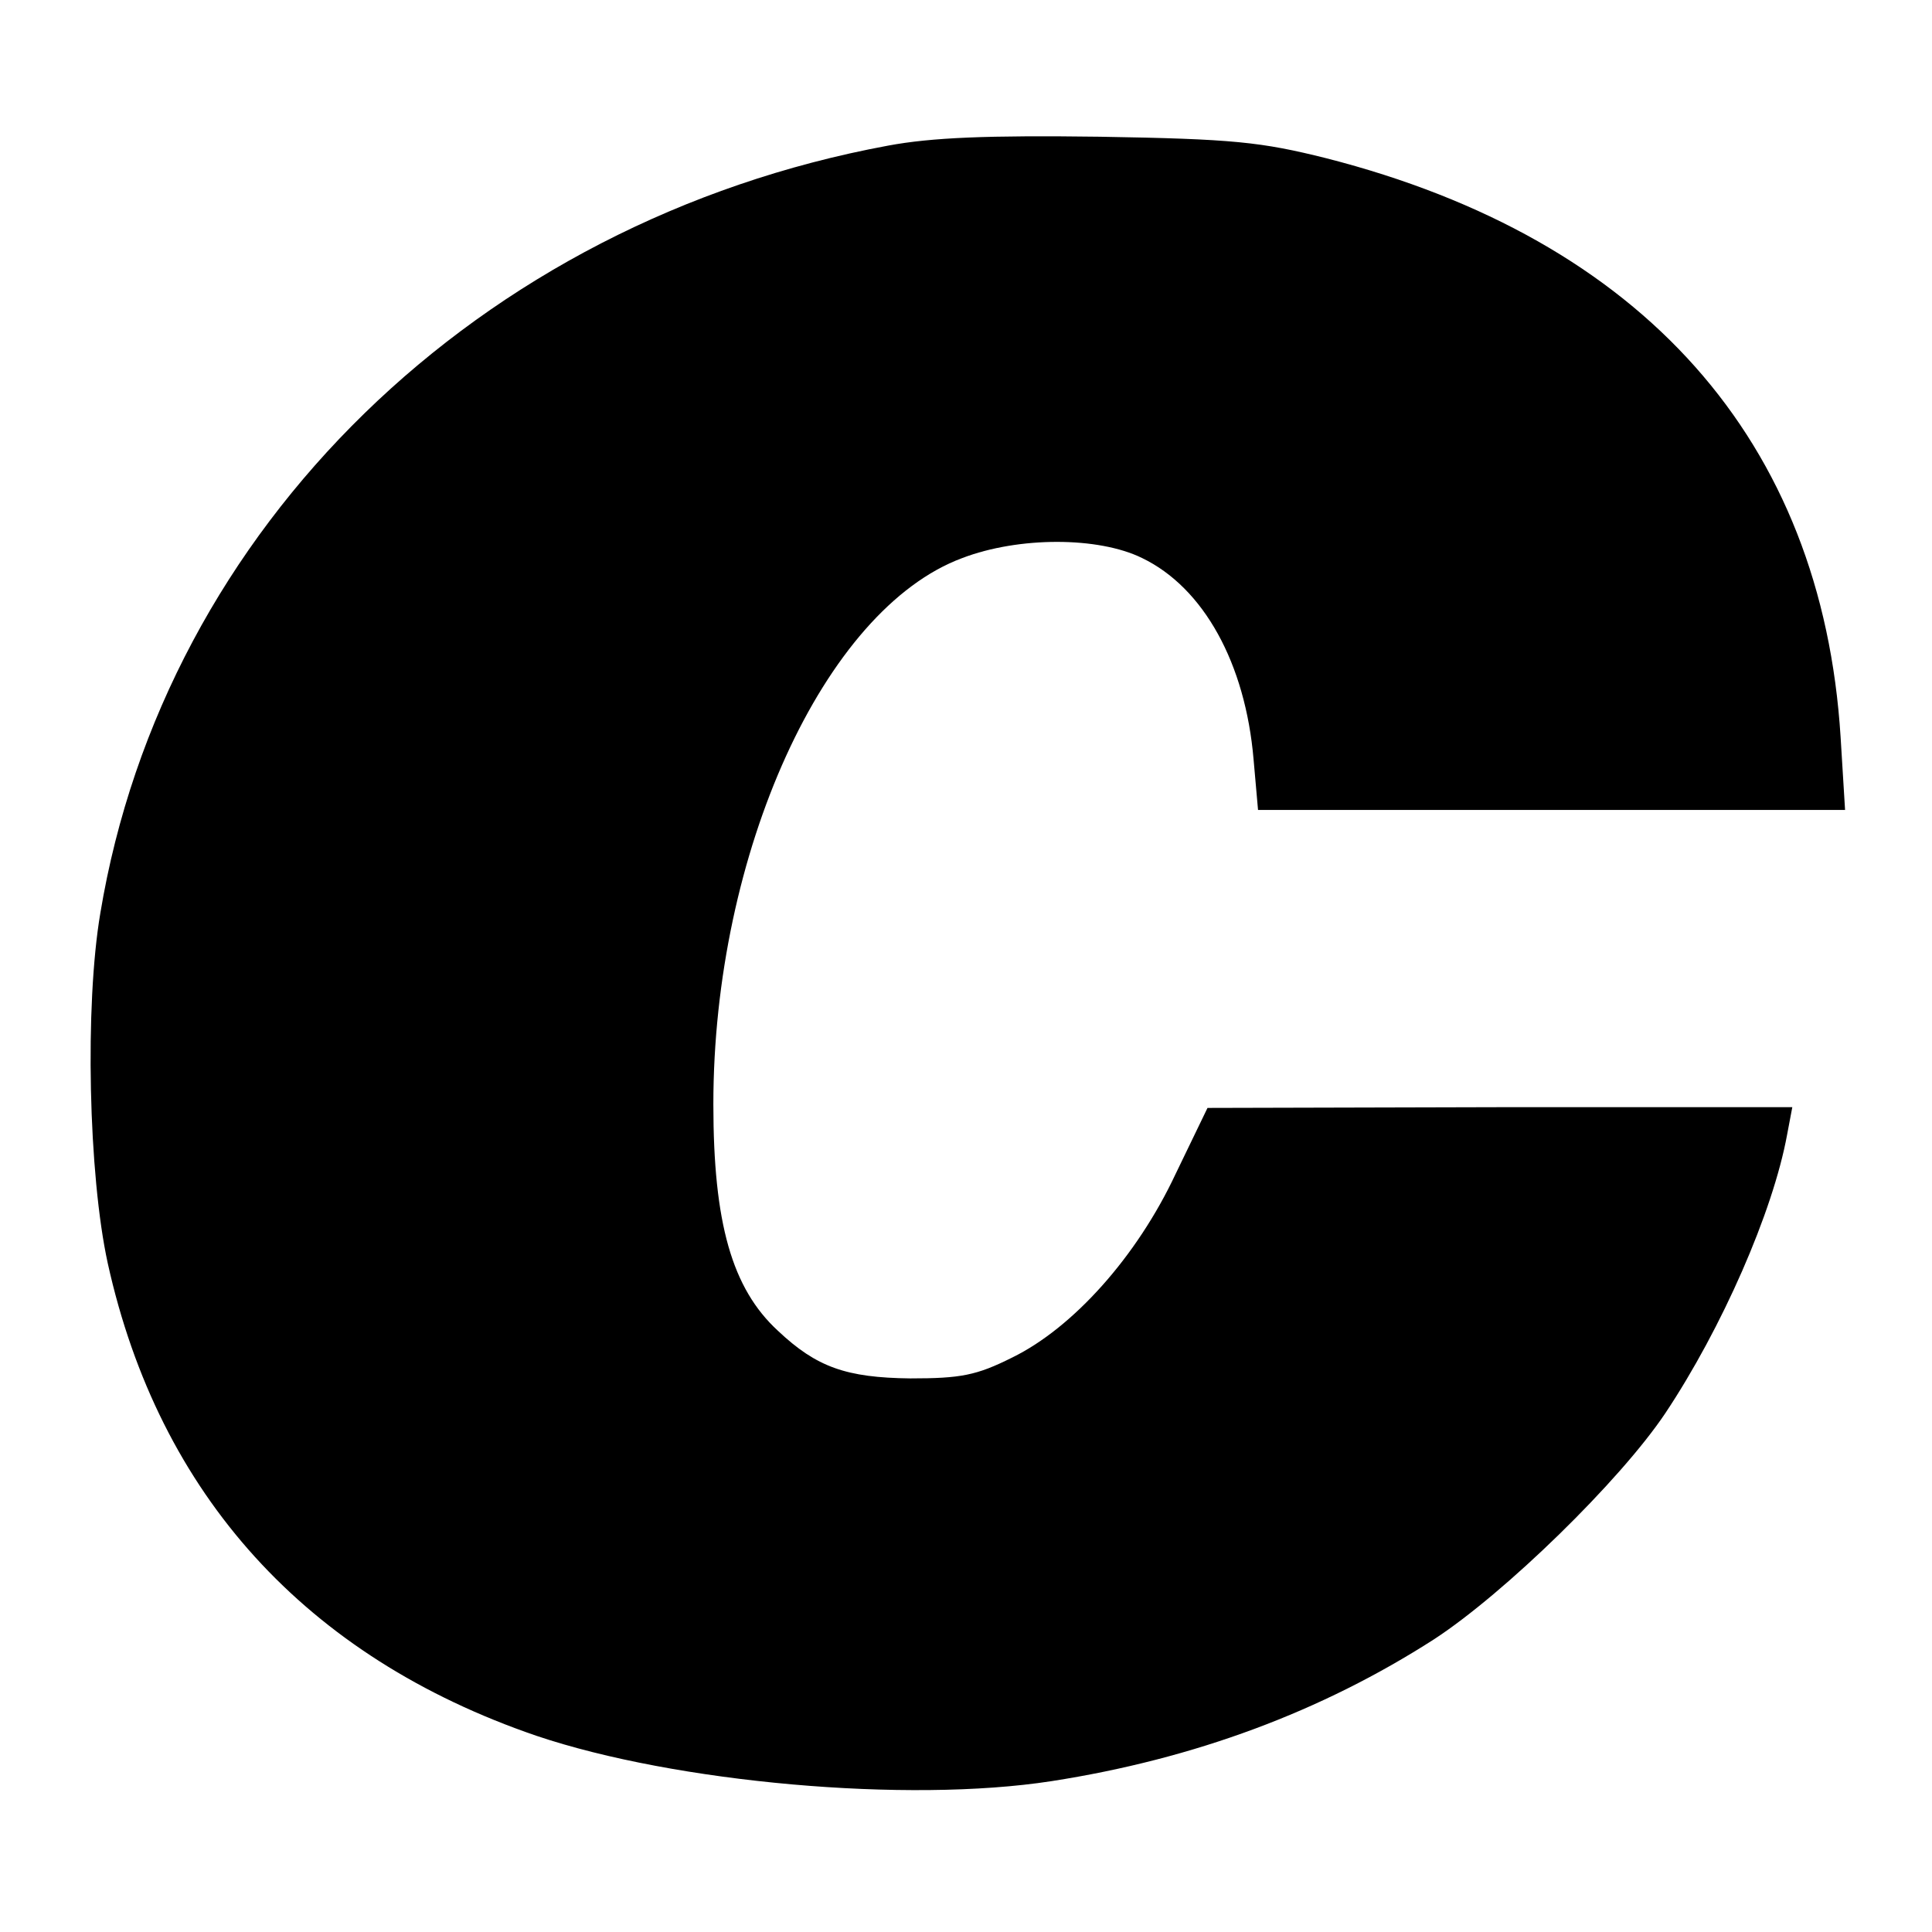
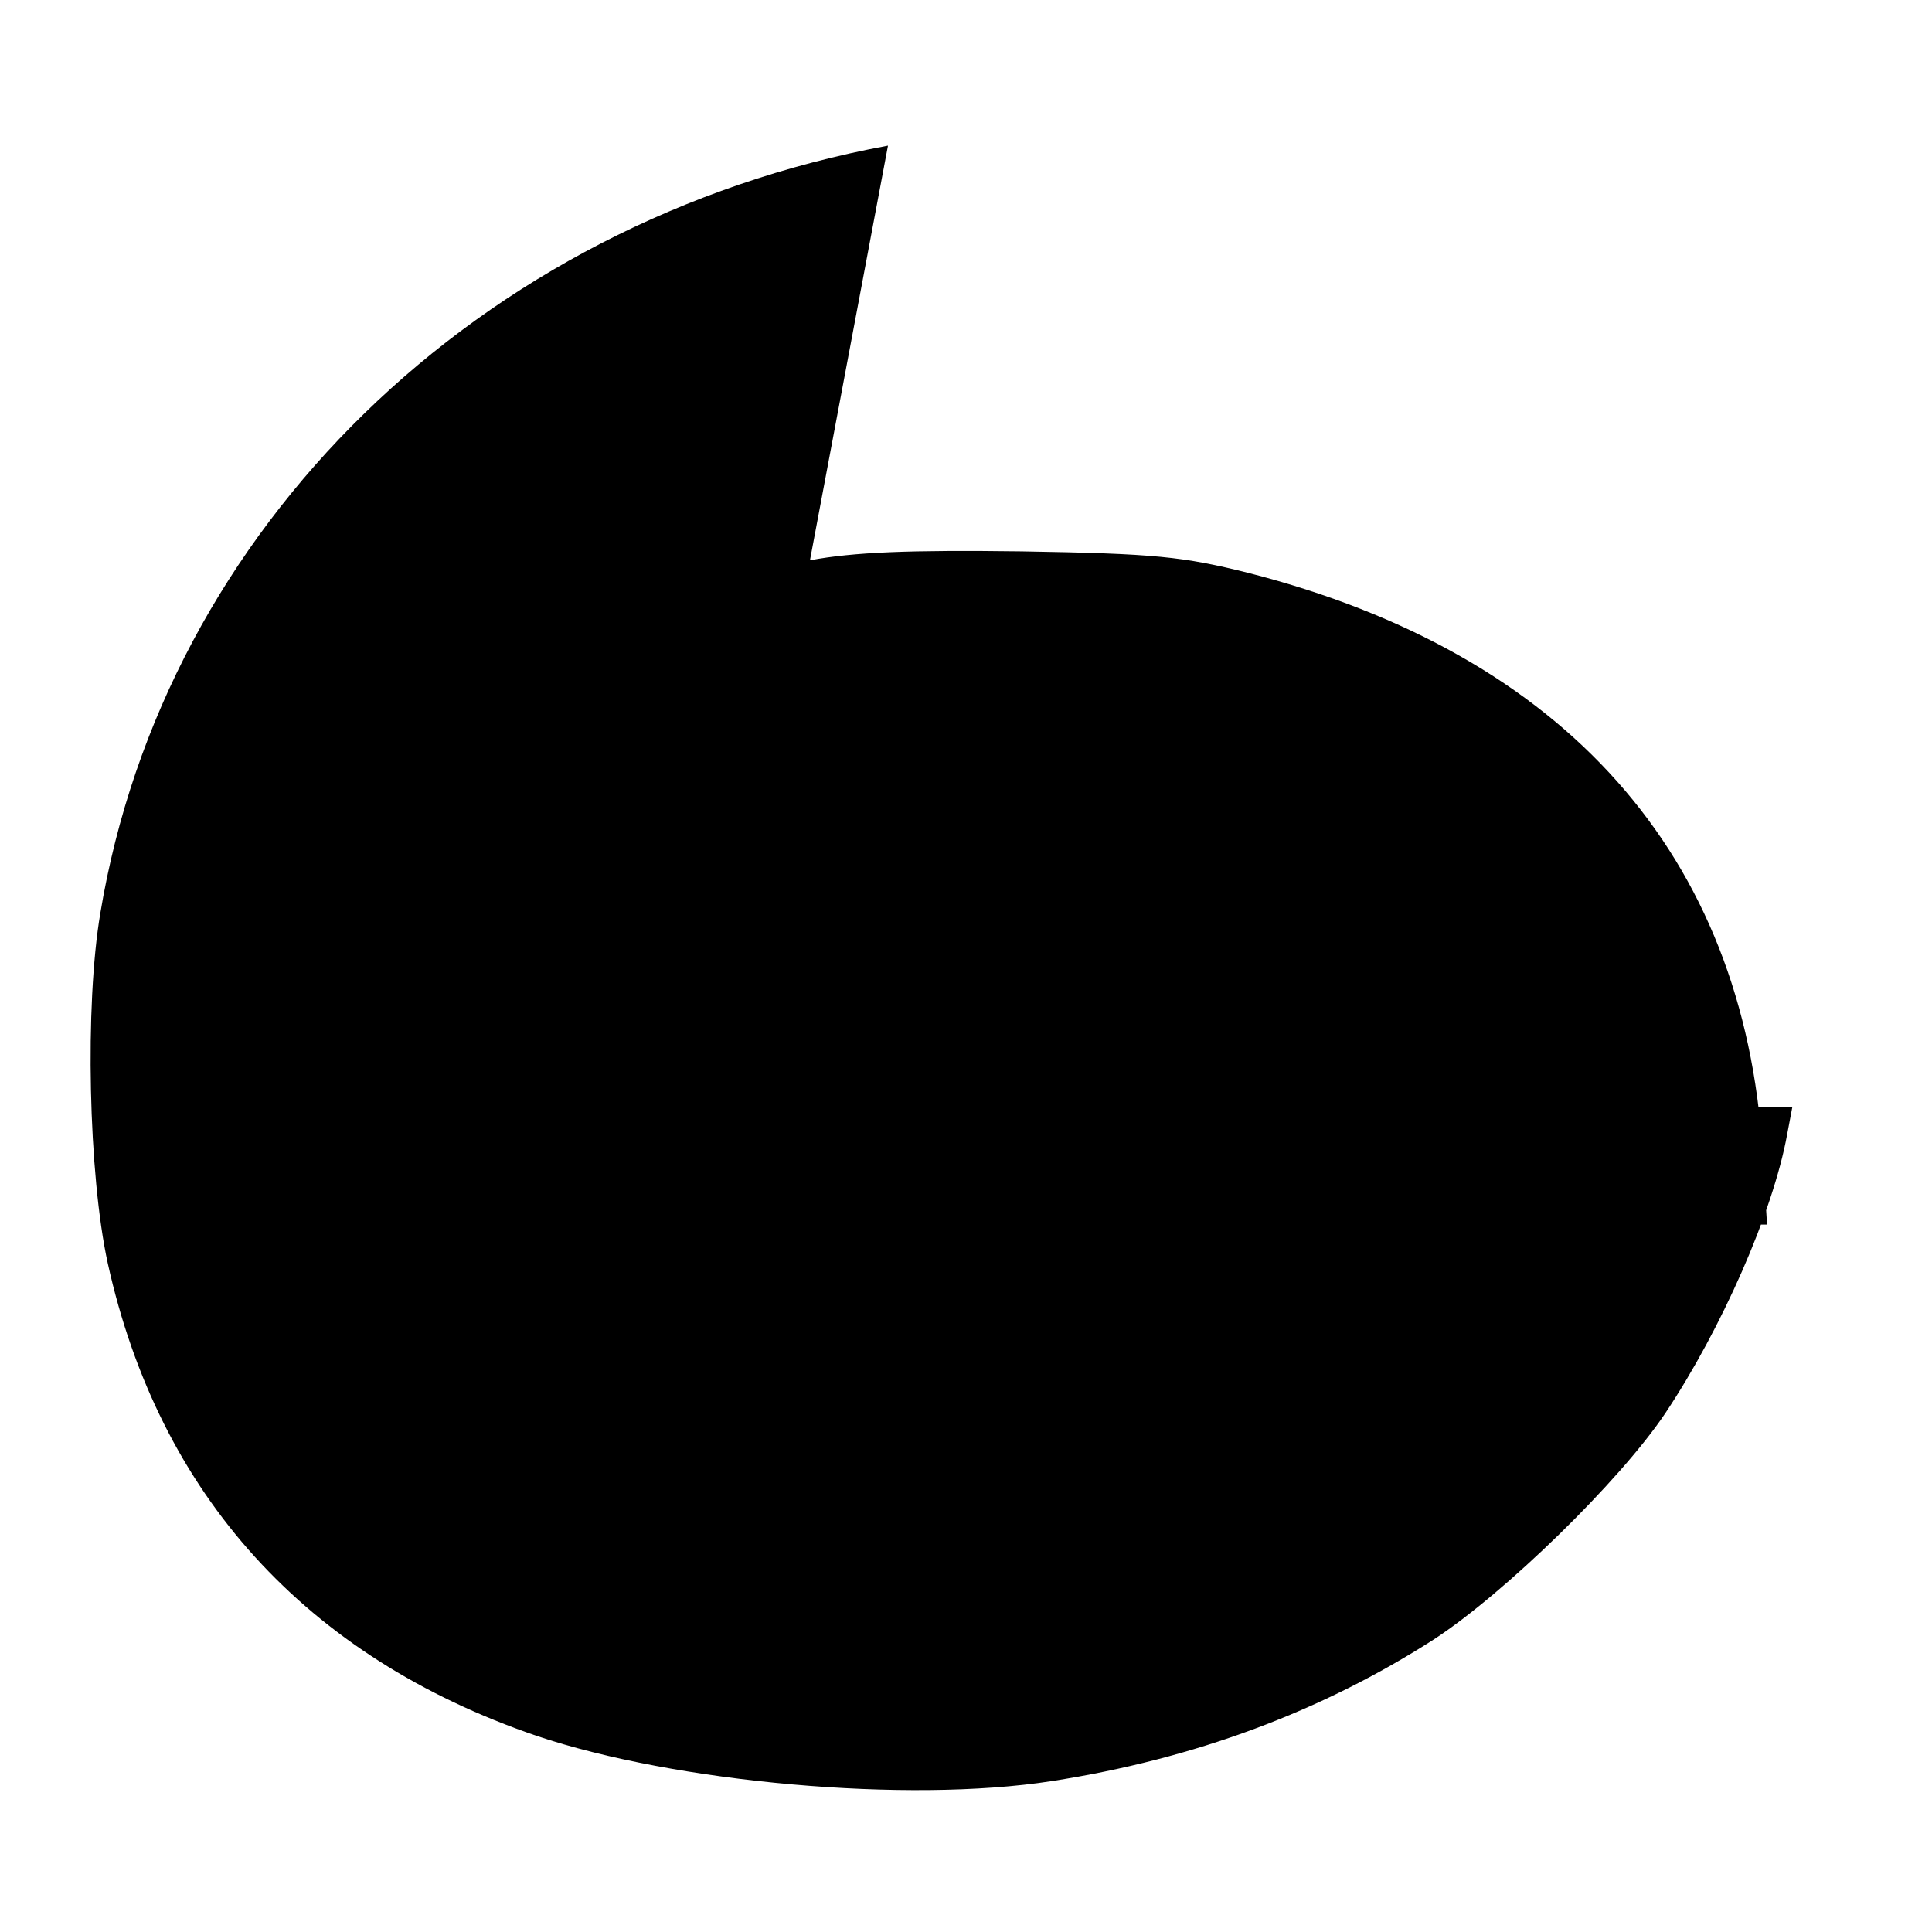
<svg xmlns="http://www.w3.org/2000/svg" version="1.0" width="260pt" height="260pt" viewBox="0 0 260 260" preserveAspectRatio="xMidYMid meet">
  <g transform="translate(0,260) scale(0.1,-0.1)" fill="#000000" stroke="none">
-     <path d="M1195 2404 c-551 -102 -974 -514 -1060 -1033 -21 -124 -16 -352 10 -471 69 -312 267 -530 577 -636 187 -63 499 -91 693 -61 193 30 364 94 515 191 95 62 250 213 311 304 76 114 145 271 164 375 l7 37 -393 0 -394 -1 -43 -89 c-52 -111 -138 -207 -220 -247 -48 -24 -69 -28 -137 -28 -86 1 -126 15 -178 64 -62 57 -87 145 -87 305 0 338 149 666 335 735 76 29 183 29 242 0 83 -40 139 -142 150 -271 l6 -68 395 0 395 0 -6 98 c-25 399 -266 670 -692 779 -88 22 -125 26 -305 29 -151 2 -226 -1 -285 -12z" />
+     <path d="M1195 2404 c-551 -102 -974 -514 -1060 -1033 -21 -124 -16 -352 10 -471 69 -312 267 -530 577 -636 187 -63 499 -91 693 -61 193 30 364 94 515 191 95 62 250 213 311 304 76 114 145 271 164 375 l7 37 -393 0 -394 -1 -43 -89 l6 -68 395 0 395 0 -6 98 c-25 399 -266 670 -692 779 -88 22 -125 26 -305 29 -151 2 -226 -1 -285 -12z" />
  </g>
</svg>